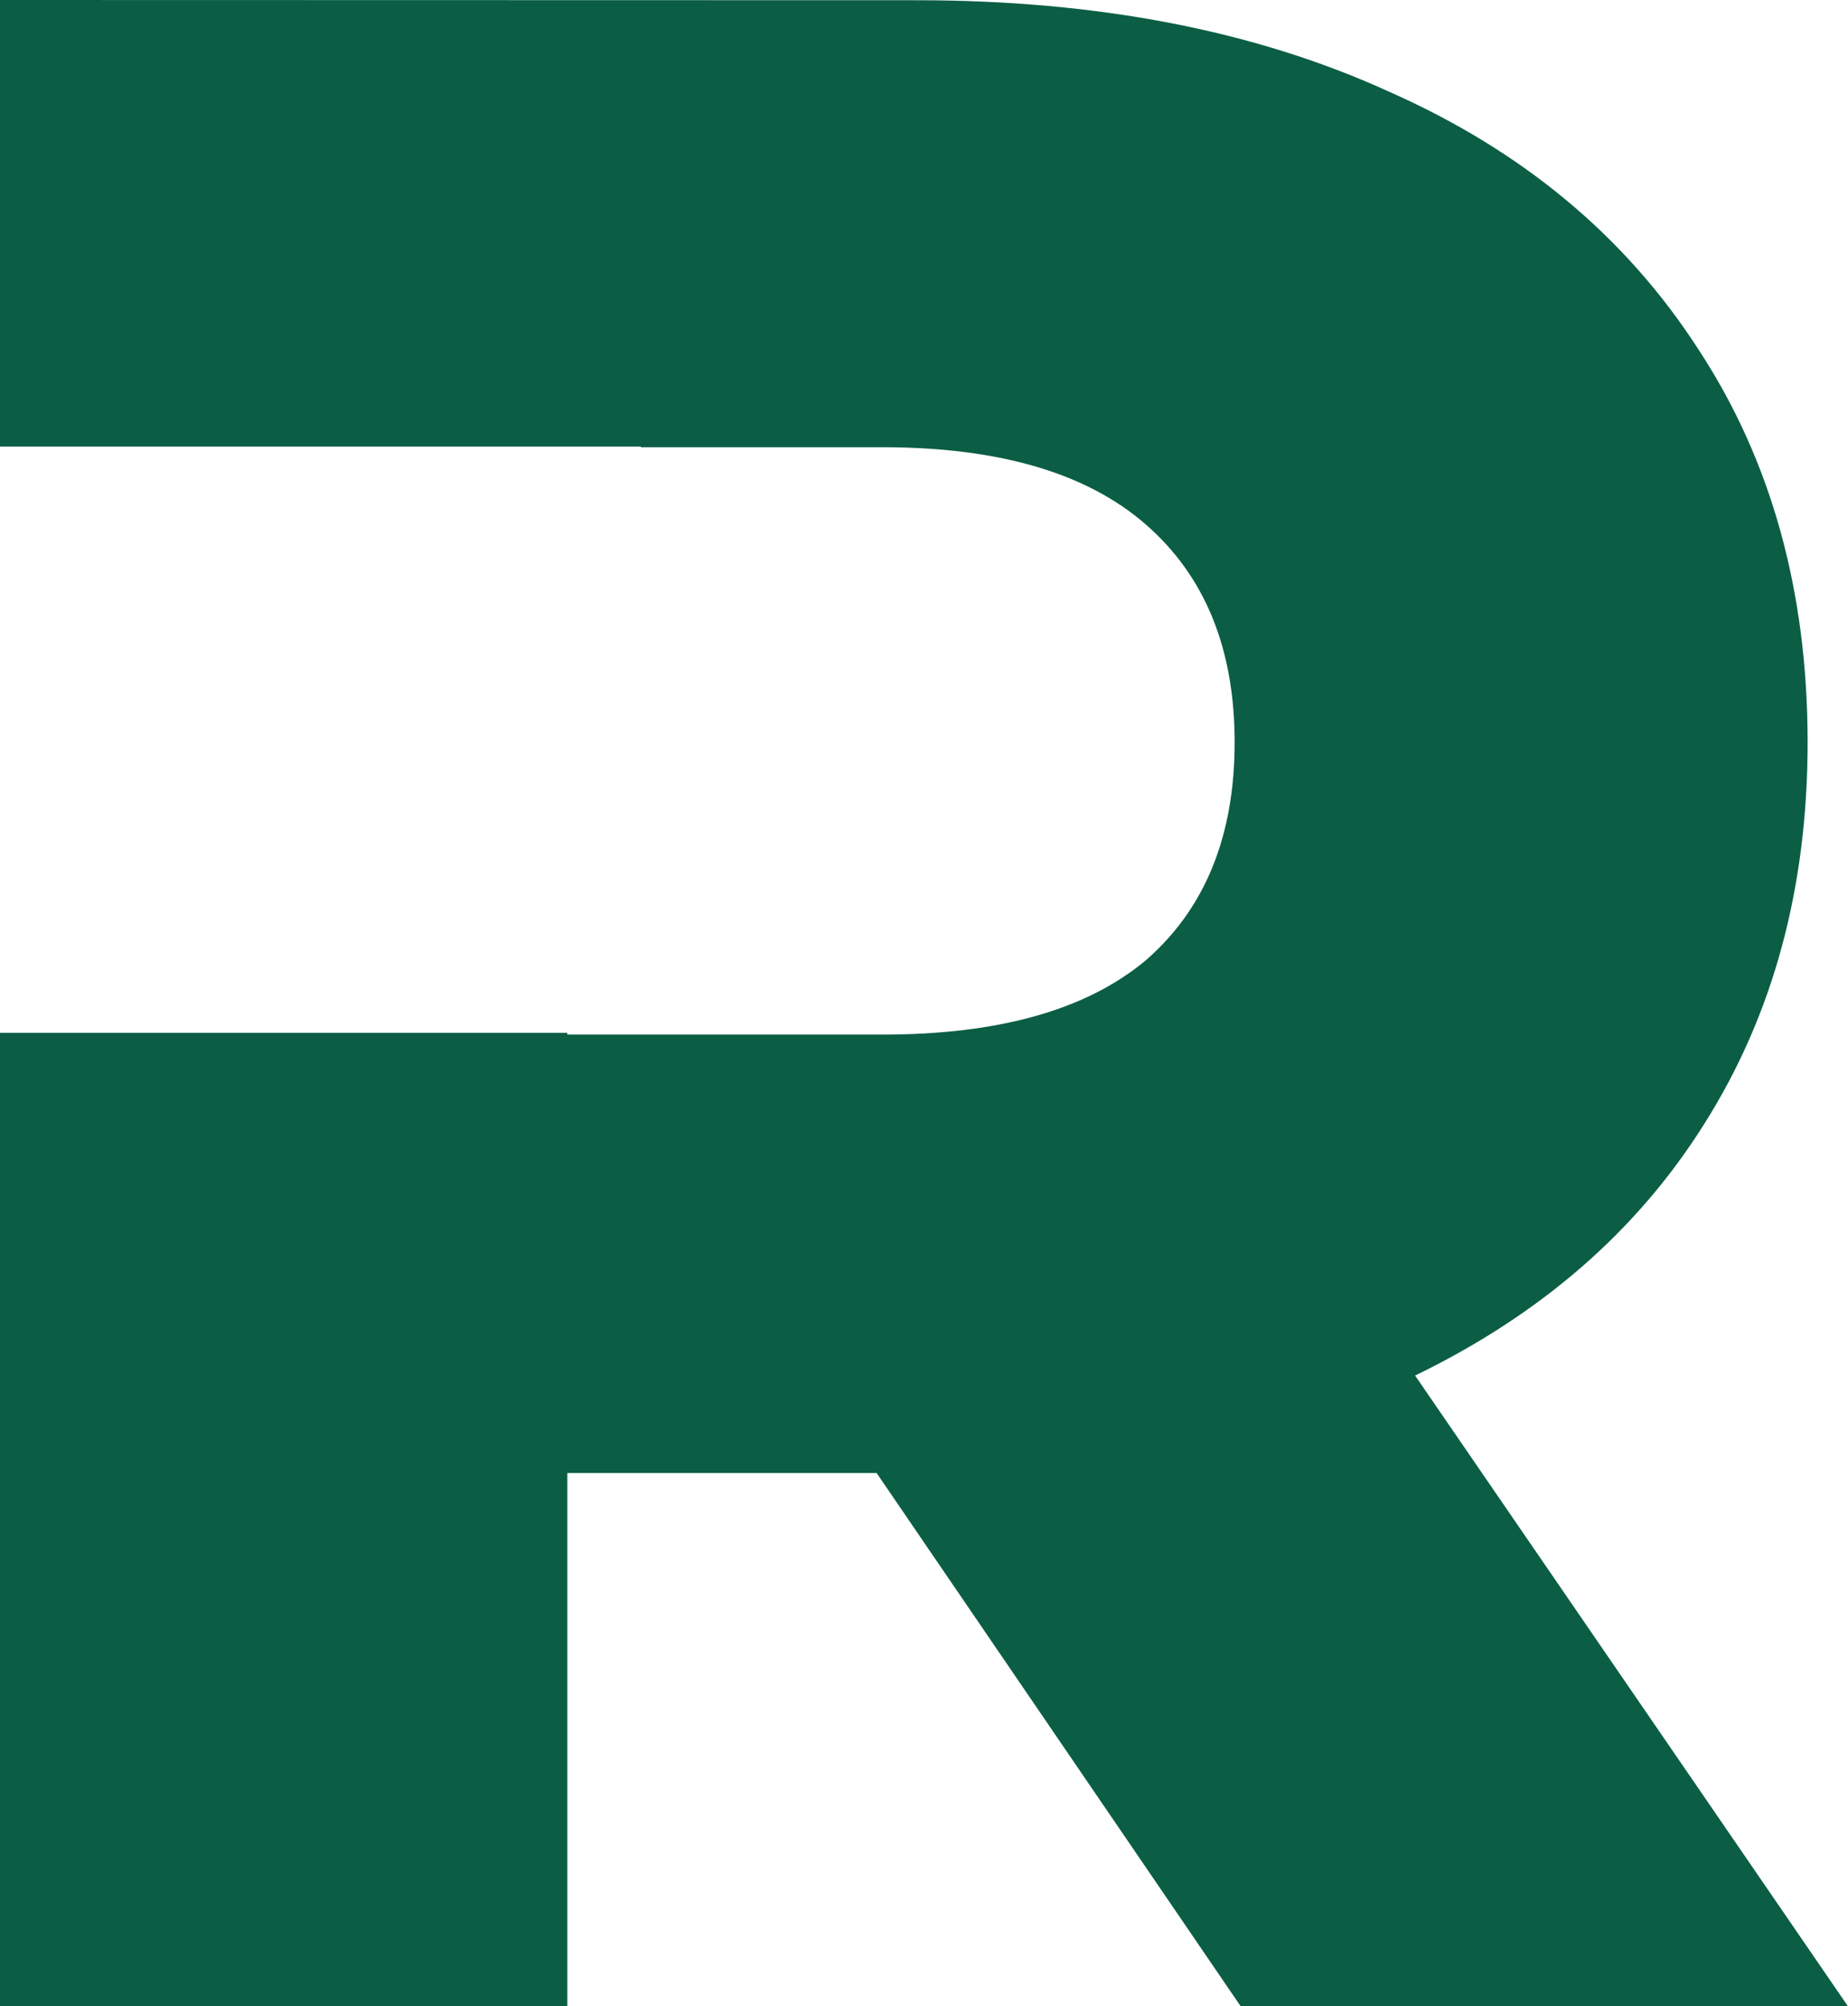
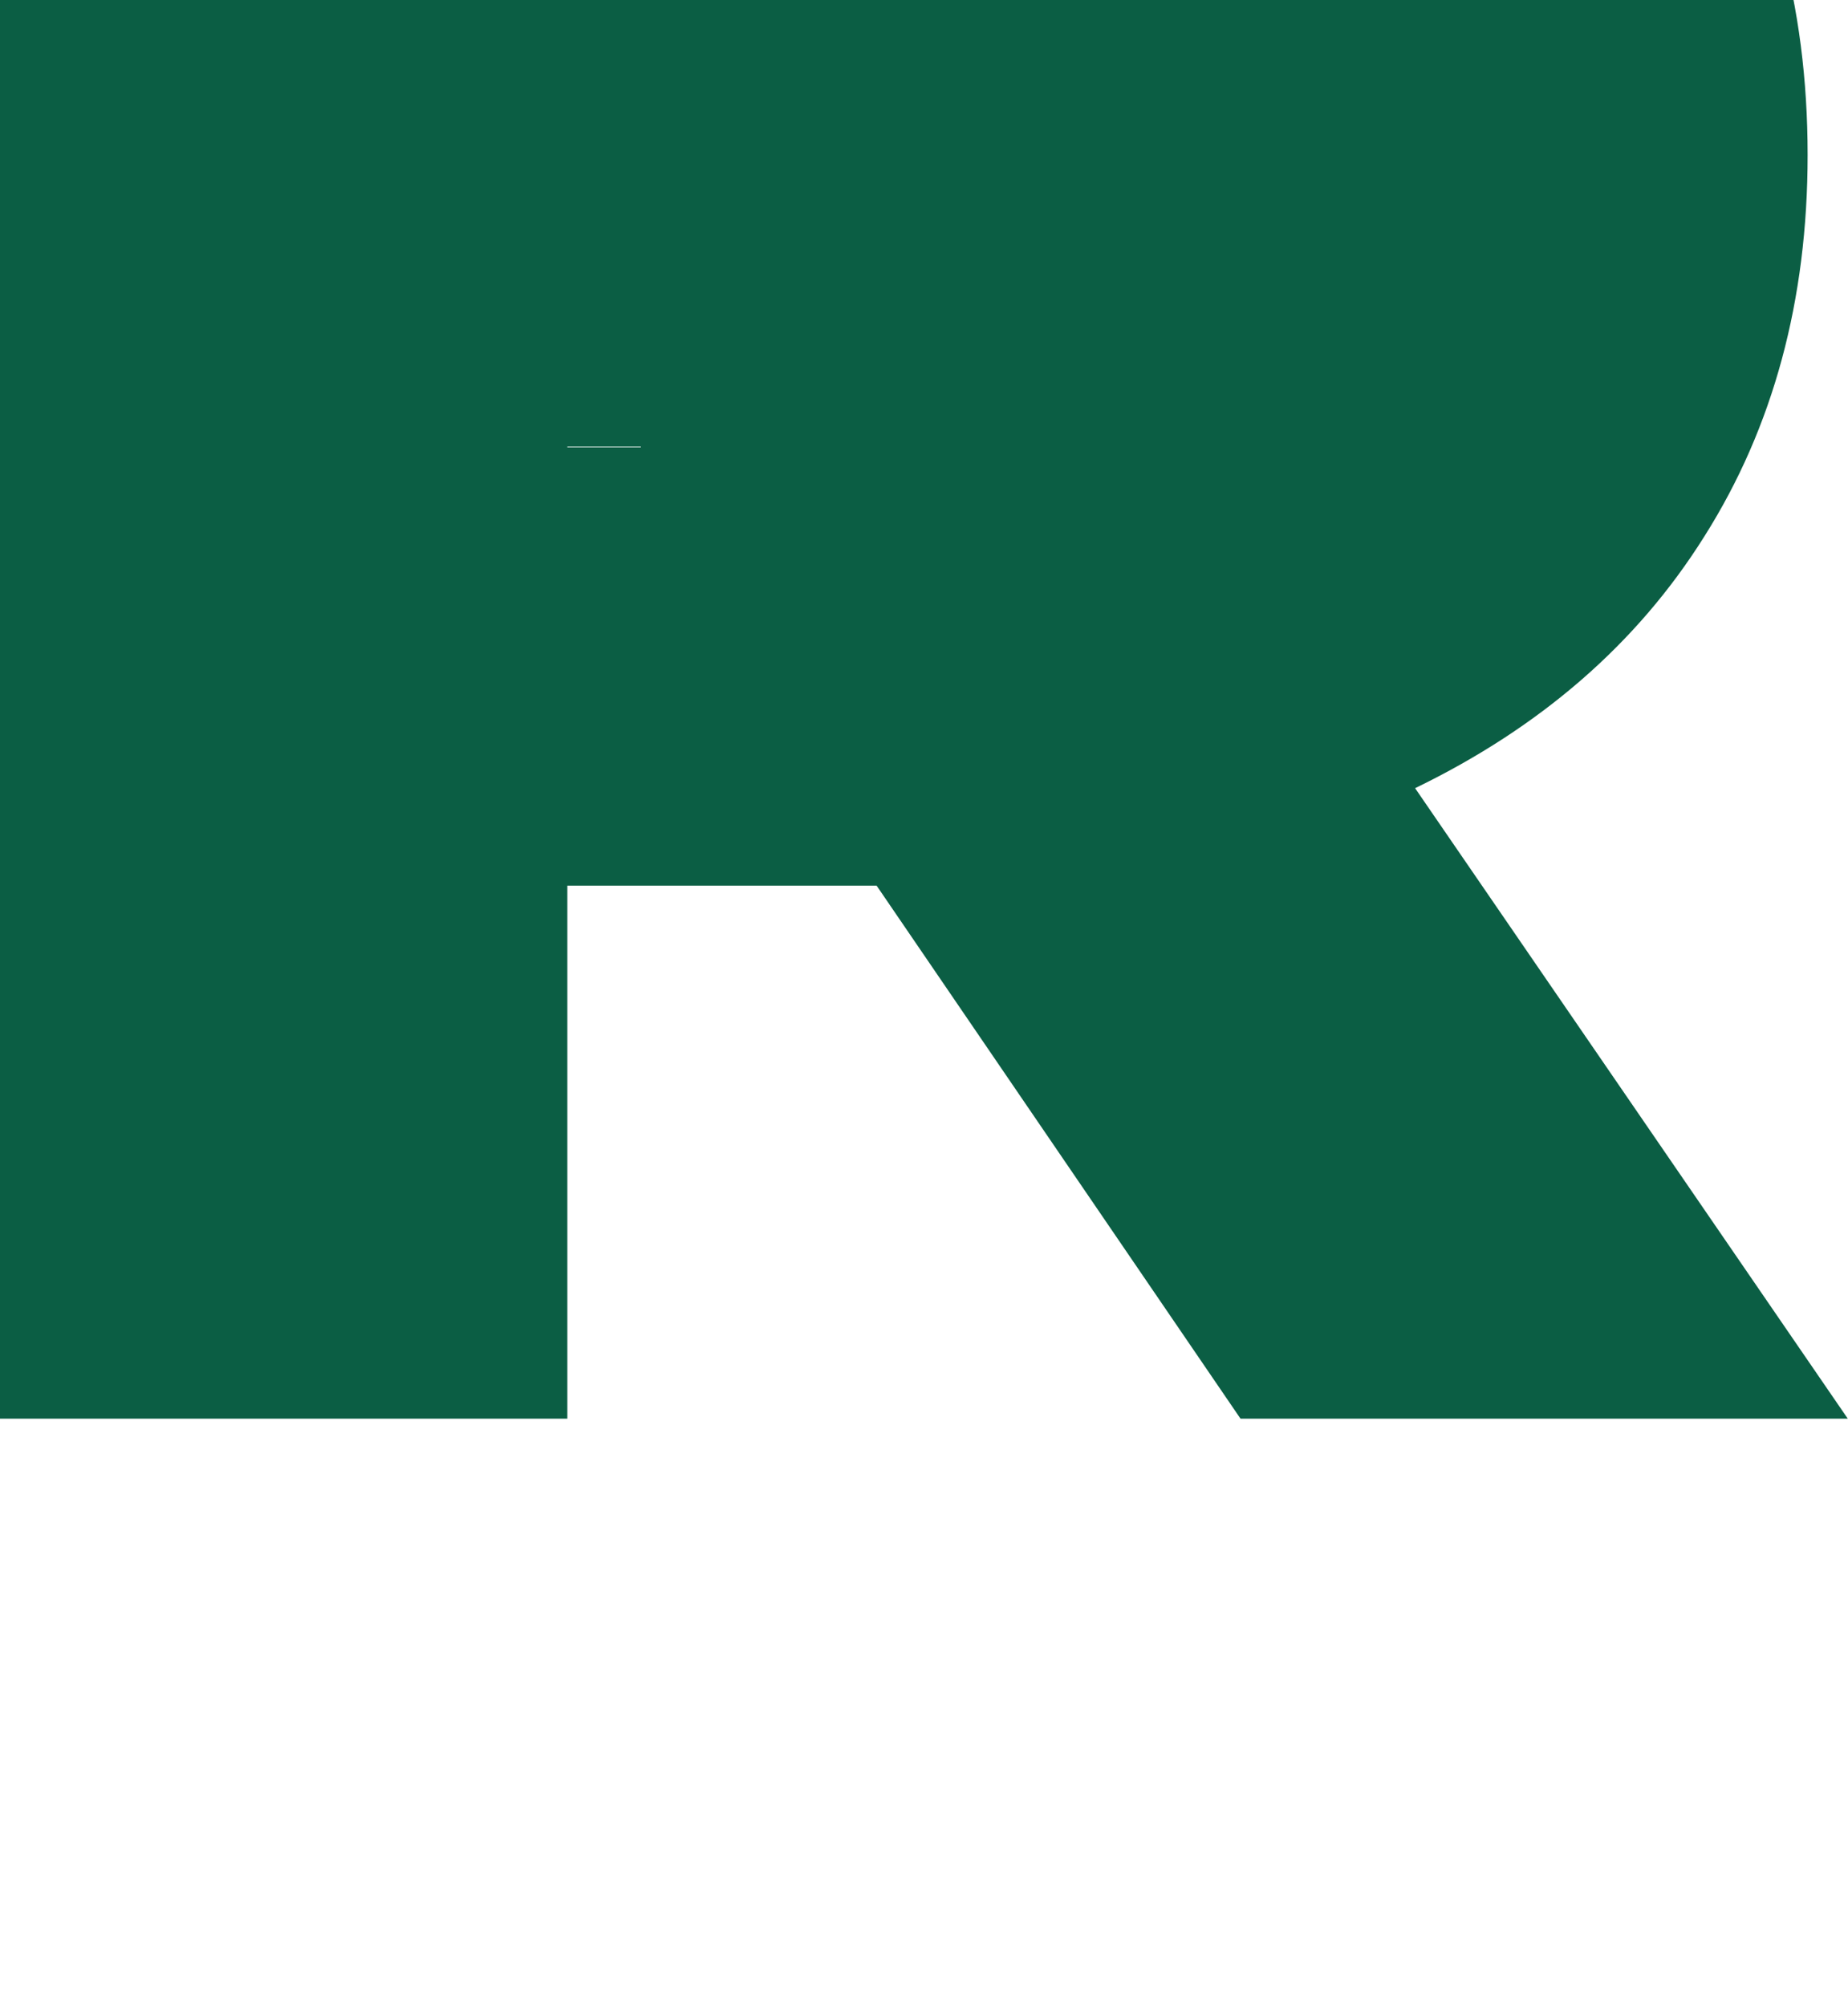
<svg xmlns="http://www.w3.org/2000/svg" width="8.192mm" height="8.891mm" viewBox="0 0 8.192 8.891" version="1.1" id="svg1">
  <defs id="defs1">
    <linearGradient id="swatch15">
      <stop style="stop-color:#0b5e44;stop-opacity:1;" offset="0" id="stop15" />
    </linearGradient>
  </defs>
  <g id="layer1" transform="translate(-90.202,-39.933)">
-     <path id="text6-8" style="font-style:normal;font-variant:normal;font-weight:bold;font-stretch:normal;font-size:12.7px;font-family:'Montserrat Alternates';-inkscape-font-specification:'Montserrat Alternates Bold';fill:#0b5e44;fill-opacity:1;stroke-width:0.265" d="m 90.202,39.933 v 1.979 h 2.841 v 0.003 h 1.071 c 0.516,0 0.906,0.114 1.168,0.343 0.262,0.229 0.393,0.55 0.393,0.965 0,0.415 -0.131,0.737 -0.393,0.965 -0.262,0.22 -0.652,0.33 -1.168,0.33 h -1.397 v -0.008 H 90.202 v 4.313 h 2.515 v -2.362 h 1.371 l 1.613,2.362 h 2.692 l -1.918,-2.794 c 0.559,-0.271 0.986,-0.643 1.283,-1.117 0.305,-0.483 0.457,-1.046 0.457,-1.689 0,-0.669 -0.161,-1.249 -0.483,-1.74 -0.322,-0.5 -0.779,-0.881 -1.371,-1.143 -0.593,-0.271 -1.292,-0.406 -2.096,-0.406 z" />
+     <path id="text6-8" style="font-style:normal;font-variant:normal;font-weight:bold;font-stretch:normal;font-size:12.7px;font-family:'Montserrat Alternates';-inkscape-font-specification:'Montserrat Alternates Bold';fill:#0b5e44;fill-opacity:1;stroke-width:0.265" d="m 90.202,39.933 v 1.979 h 2.841 v 0.003 h 1.071 h -1.397 v -0.008 H 90.202 v 4.313 h 2.515 v -2.362 h 1.371 l 1.613,2.362 h 2.692 l -1.918,-2.794 c 0.559,-0.271 0.986,-0.643 1.283,-1.117 0.305,-0.483 0.457,-1.046 0.457,-1.689 0,-0.669 -0.161,-1.249 -0.483,-1.74 -0.322,-0.5 -0.779,-0.881 -1.371,-1.143 -0.593,-0.271 -1.292,-0.406 -2.096,-0.406 z" />
  </g>
</svg>